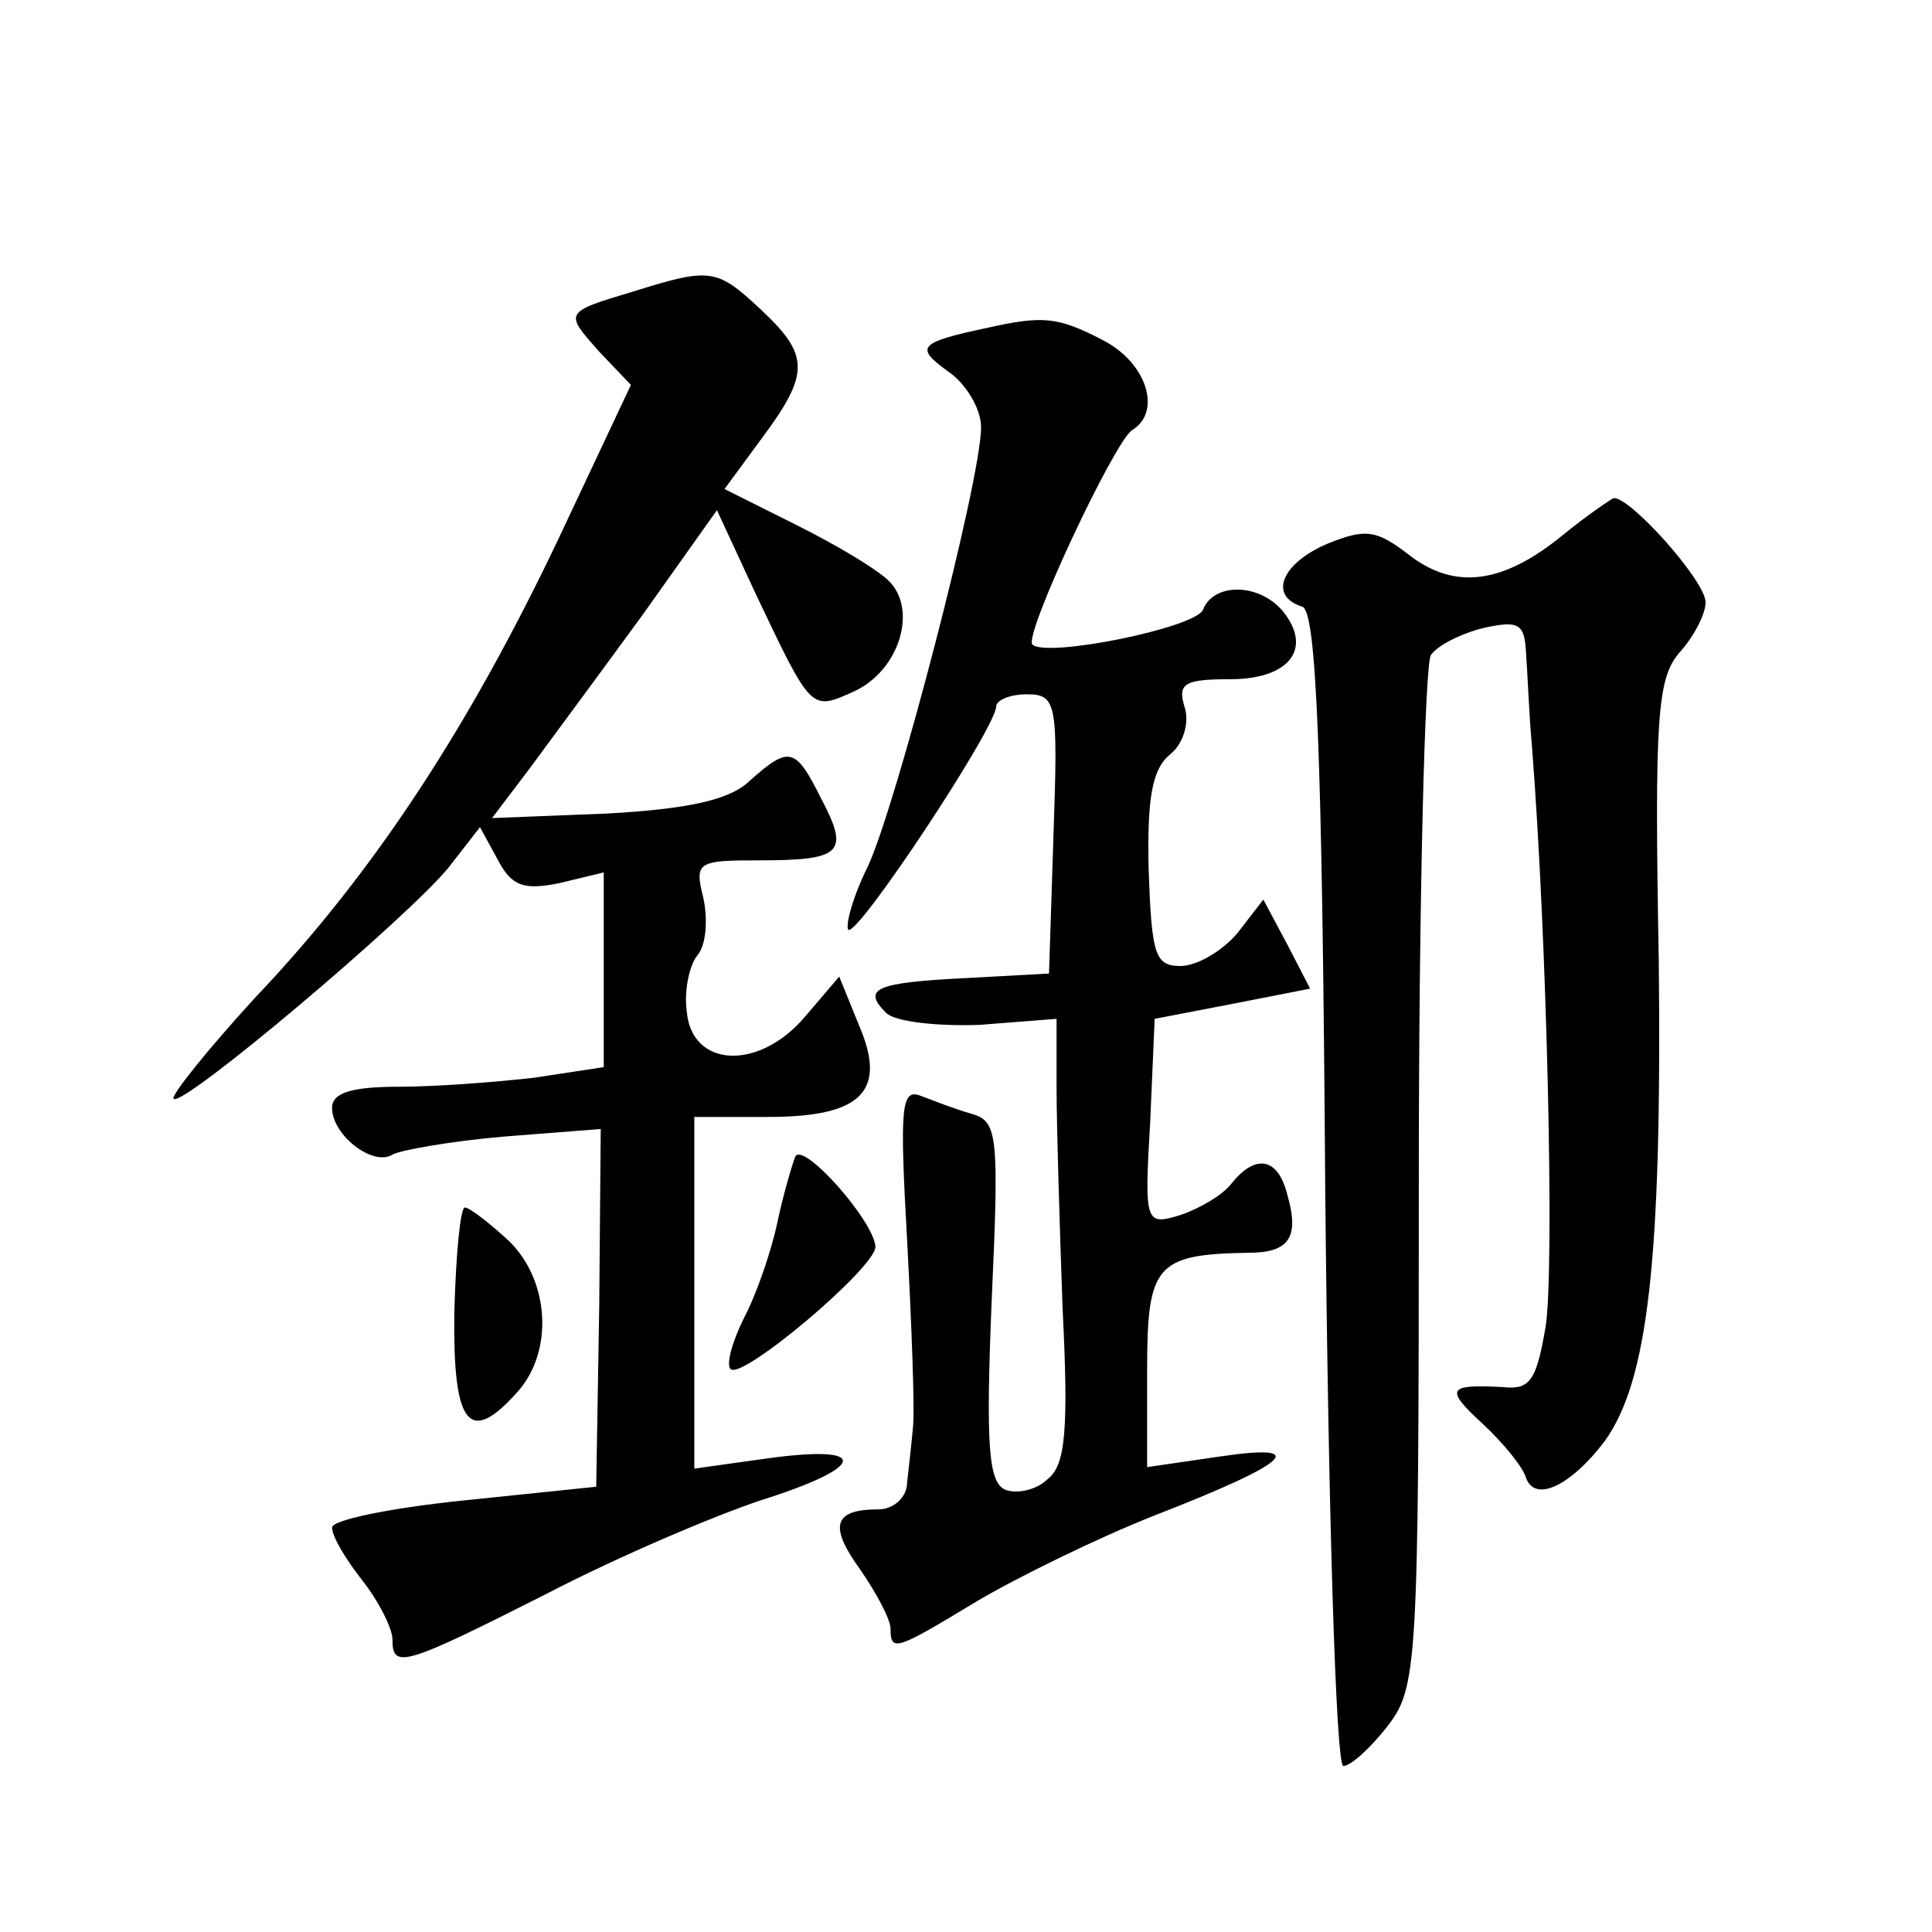
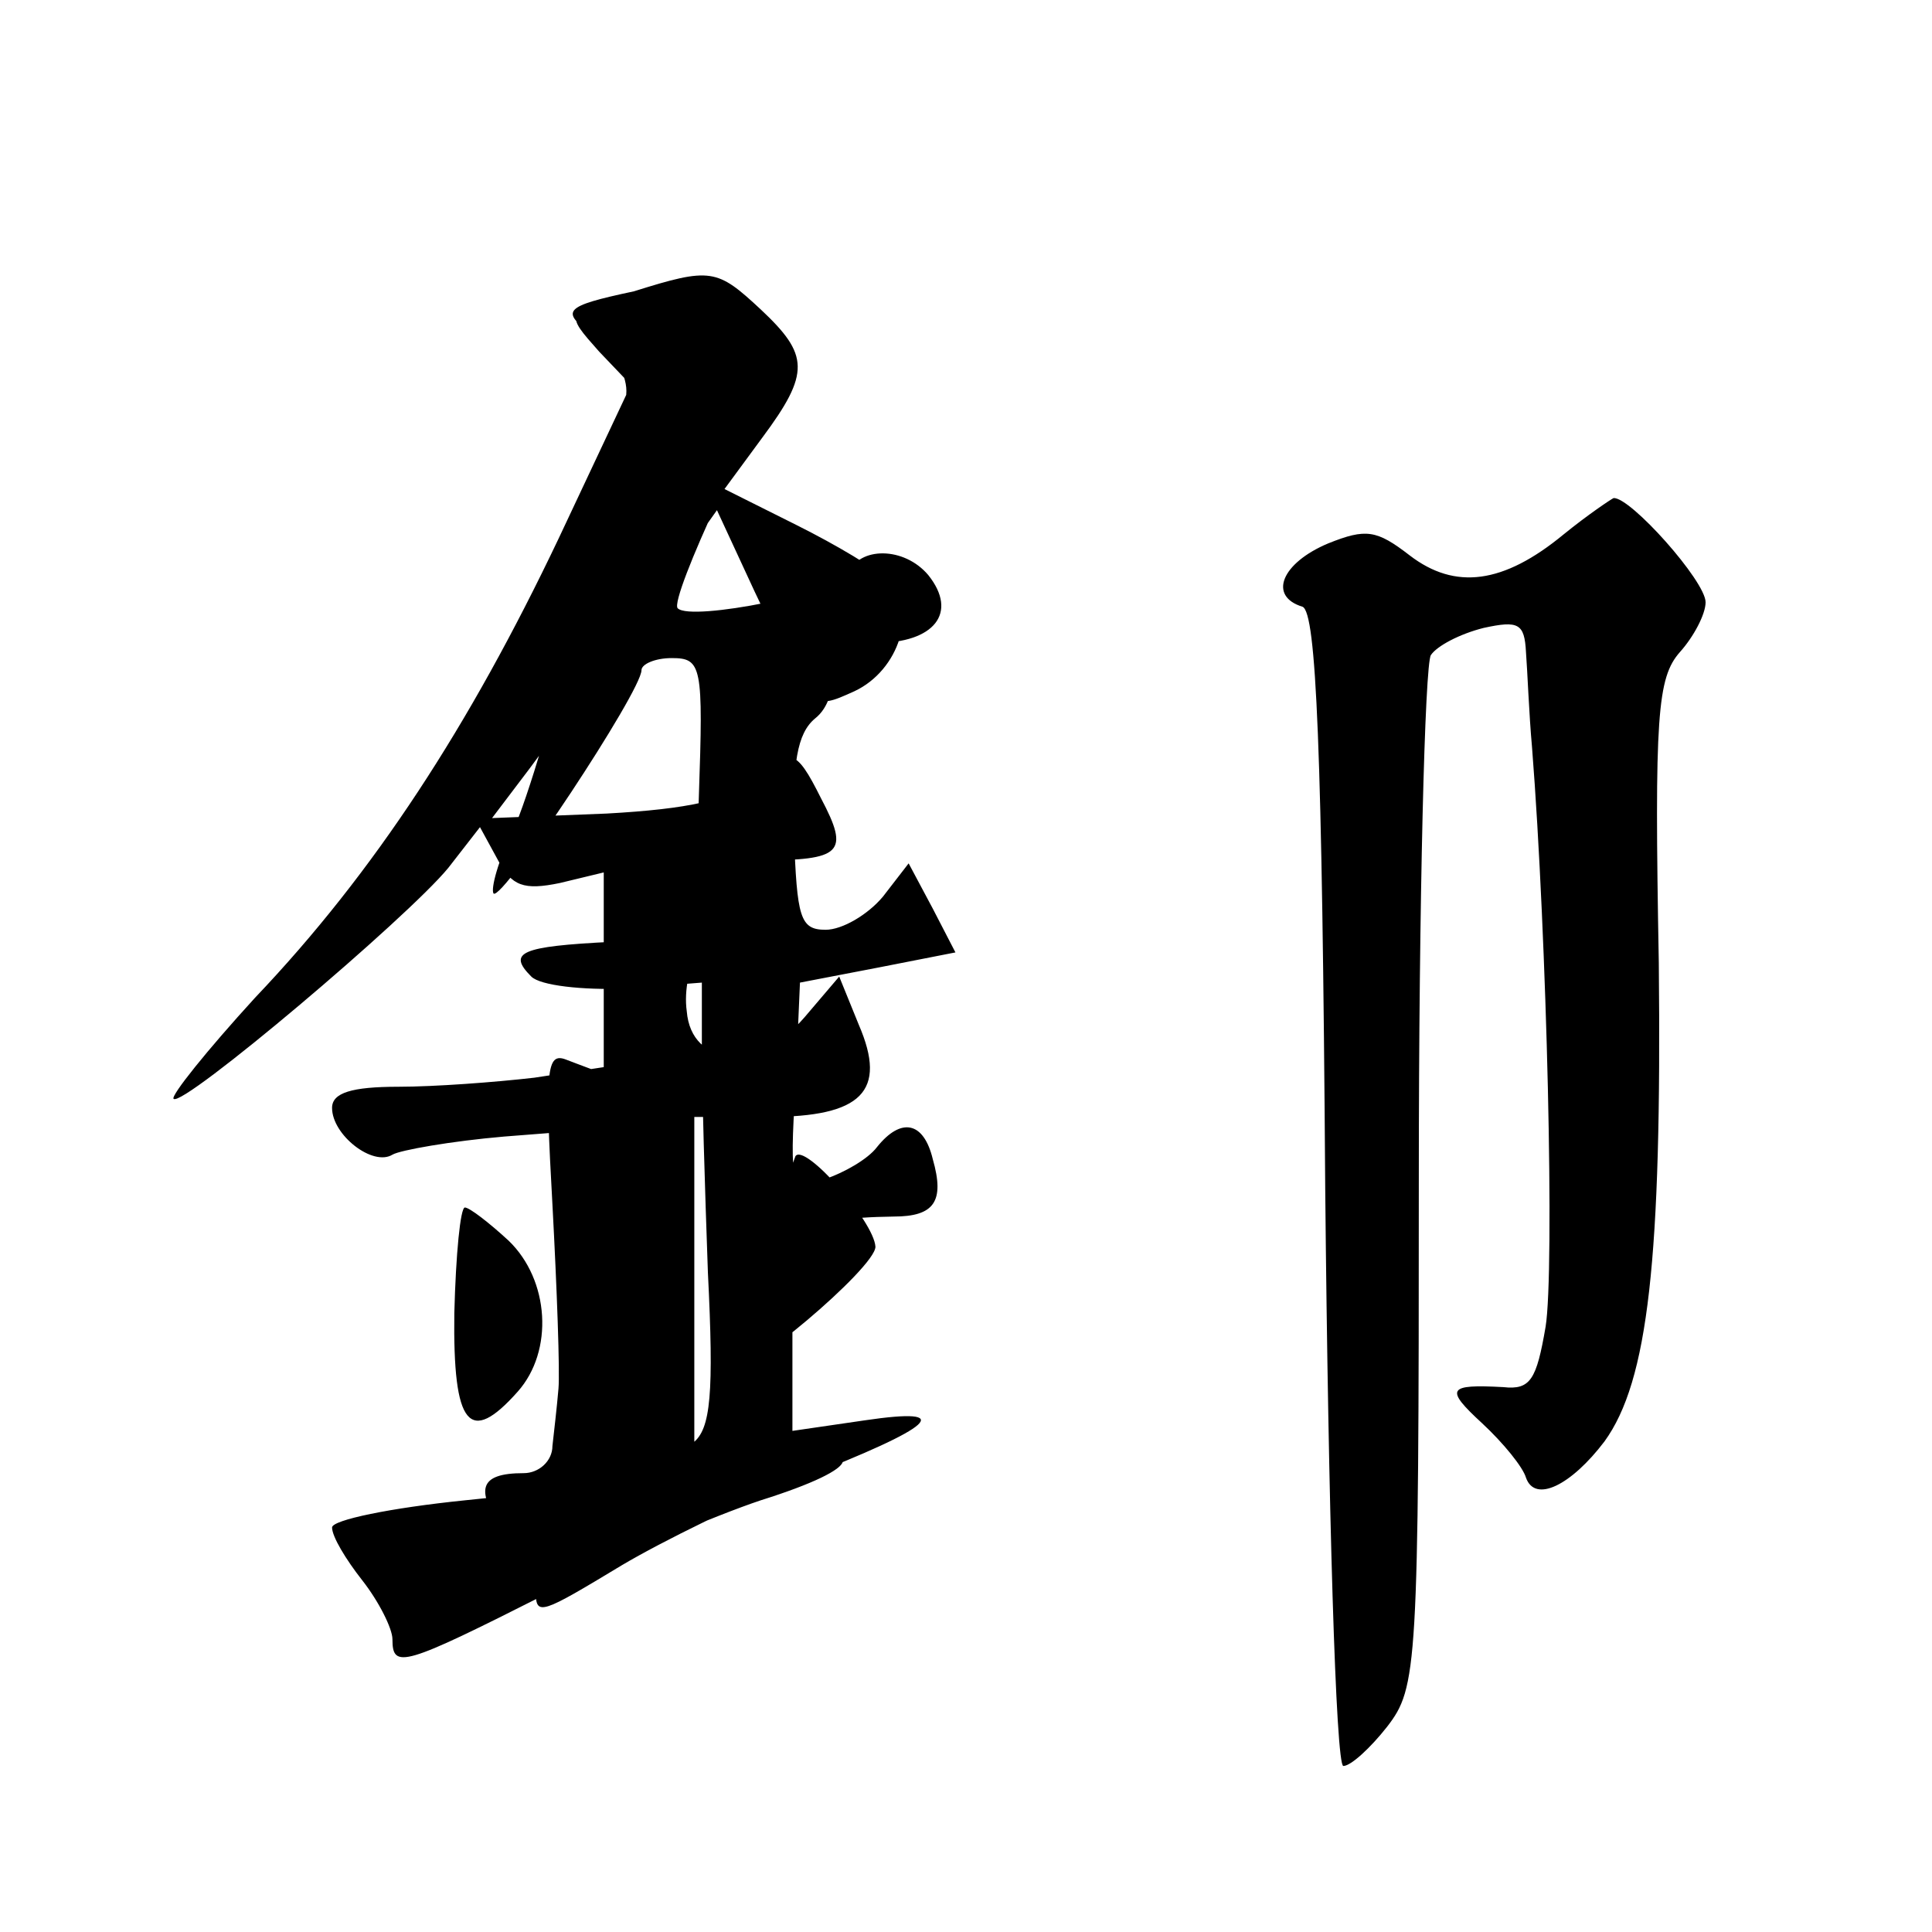
<svg xmlns="http://www.w3.org/2000/svg" version="1.0" width="128pt" height="128pt" viewBox="0 0 128 128" preserveAspectRatio="xMidYMid meet">
  <g transform="translate(0,128) scale(0.1,-0.1)" fill="#0" stroke="none">
-     <path d="M420 1087 c-47 -14 -46 -14 -23 -40 l21 -22 -48 -102 c-59 -124 -122 -221 -201 -304 -32 -35 -56 -65 -54 -67 6 -6 155 120 182 153 l21 27 12 -22 c9 -17 17 -20 41 -15 l29 7 0 -65 0 -64 -46 -7 c-26 -3 -66 -6 -90 -6 -31 0 -44 -4 -44 -14 0 -18 27 -39 40 -31 5 3 39 9 74 12 l64 5 -1 -118 -2 -119 -87 -9 c-49 -5 -88 -13 -88 -18 0 -6 9 -21 20 -35 11 -14 20 -32 20 -39 0 -20 7 -18 102 30 48 25 112 52 142 62 70 22 73 37 6 28 l-50 -7 0 117 0 116 49 0 c62 0 79 17 60 61 l-13 32 -23 -27 c-31 -36 -75 -33 -78 4 -2 14 2 31 7 37 6 7 7 24 4 38 -6 24 -4 25 37 25 55 0 60 5 41 41 -17 34 -21 35 -47 12 -13 -13 -41 -19 -95 -22 l-76 -3 25 33 c14 19 48 65 75 102 l49 69 25 -54 c38 -80 37 -79 66 -66 30 14 42 54 23 73 -8 8 -35 24 -61 37 l-48 24 25 34 c32 43 31 55 -1 85 -29 27 -33 28 -84 12z M655 1063 c-47 -10 -49 -13 -27 -29 12 -8 22 -25 22 -37 0 -35 -56 -250 -75 -291 -10 -20 -15 -39 -13 -42 6 -5 98 134 98 148 0 4 9 8 20 8 20 0 21 -5 18 -92 l-3 -93 -55 -3 c-60 -3 -69 -7 -53 -23 6 -6 34 -9 62 -8 l51 4 0 -45 c0 -25 2 -91 4 -147 4 -80 2 -104 -10 -113 -7 -7 -20 -10 -28 -7 -11 5 -13 28 -9 125 5 110 4 119 -13 124 -11 3 -26 9 -34 12 -13 5 -14 -7 -9 -96 3 -56 5 -111 4 -122 -1 -12 -3 -29 -4 -38 0 -10 -9 -18 -19 -18 -30 0 -33 -11 -12 -40 11 -16 20 -33 20 -39 0 -16 4 -14 57 18 27 16 80 42 118 57 90 35 104 48 43 39 l-48 -7 0 65 c0 69 6 76 67 77 27 0 34 10 26 38 -6 25 -21 28 -37 8 -6 -8 -22 -17 -34 -21 -23 -7 -24 -6 -20 61 l3 69 52 10 51 10 -15 29 -16 30 -17 -22 c-10 -12 -27 -22 -38 -22 -17 0 -19 8 -21 64 -1 46 2 66 14 76 9 7 13 21 10 31 -5 16 -1 19 30 19 39 0 55 20 35 45 -16 19 -46 19 -53 1 -5 -12 -104 -32 -113 -23 -6 6 54 134 66 142 20 12 10 45 -20 60 -29 15 -39 16 -75 8z M1036 926 c-40 -33 -72 -37 -102 -14 -22 17 -29 18 -54 8 -31 -13 -40 -35 -17 -42 9 -4 13 -92 15 -386 2 -210 7 -382 12 -382 5 0 18 12 29 26 20 26 21 38 21 363 0 185 4 341 8 347 4 6 19 14 35 18 23 5 27 3 28 -16 1 -13 2 -41 4 -63 10 -127 15 -347 9 -384 -6 -35 -10 -42 -28 -40 -37 2 -39 -1 -14 -24 14 -13 27 -29 29 -36 6 -17 30 -5 52 24 29 40 38 121 36 317 -3 164 -1 189 14 206 9 10 17 25 17 33 0 14 -50 70 -61 69 -2 -1 -17 -11 -33 -24z M527 514 c-2 -5 -8 -25 -12 -44 -4 -19 -14 -48 -22 -63 -8 -16 -12 -31 -9 -34 7 -8 96 67 96 81 -1 17 -47 69 -53 60z M301 410 c-1 -75 10 -88 42 -52 24 27 21 74 -6 100 -13 12 -26 22 -29 22 -3 0 -6 -31 -7 -70z" />
+     <path d="M420 1087 c-47 -14 -46 -14 -23 -40 l21 -22 -48 -102 c-59 -124 -122 -221 -201 -304 -32 -35 -56 -65 -54 -67 6 -6 155 120 182 153 l21 27 12 -22 c9 -17 17 -20 41 -15 l29 7 0 -65 0 -64 -46 -7 c-26 -3 -66 -6 -90 -6 -31 0 -44 -4 -44 -14 0 -18 27 -39 40 -31 5 3 39 9 74 12 l64 5 -1 -118 -2 -119 -87 -9 c-49 -5 -88 -13 -88 -18 0 -6 9 -21 20 -35 11 -14 20 -32 20 -39 0 -20 7 -18 102 30 48 25 112 52 142 62 70 22 73 37 6 28 l-50 -7 0 117 0 116 49 0 c62 0 79 17 60 61 l-13 32 -23 -27 c-31 -36 -75 -33 -78 4 -2 14 2 31 7 37 6 7 7 24 4 38 -6 24 -4 25 37 25 55 0 60 5 41 41 -17 34 -21 35 -47 12 -13 -13 -41 -19 -95 -22 l-76 -3 25 33 c14 19 48 65 75 102 l49 69 25 -54 c38 -80 37 -79 66 -66 30 14 42 54 23 73 -8 8 -35 24 -61 37 l-48 24 25 34 c32 43 31 55 -1 85 -29 27 -33 28 -84 12z c-47 -10 -49 -13 -27 -29 12 -8 22 -25 22 -37 0 -35 -56 -250 -75 -291 -10 -20 -15 -39 -13 -42 6 -5 98 134 98 148 0 4 9 8 20 8 20 0 21 -5 18 -92 l-3 -93 -55 -3 c-60 -3 -69 -7 -53 -23 6 -6 34 -9 62 -8 l51 4 0 -45 c0 -25 2 -91 4 -147 4 -80 2 -104 -10 -113 -7 -7 -20 -10 -28 -7 -11 5 -13 28 -9 125 5 110 4 119 -13 124 -11 3 -26 9 -34 12 -13 5 -14 -7 -9 -96 3 -56 5 -111 4 -122 -1 -12 -3 -29 -4 -38 0 -10 -9 -18 -19 -18 -30 0 -33 -11 -12 -40 11 -16 20 -33 20 -39 0 -16 4 -14 57 18 27 16 80 42 118 57 90 35 104 48 43 39 l-48 -7 0 65 c0 69 6 76 67 77 27 0 34 10 26 38 -6 25 -21 28 -37 8 -6 -8 -22 -17 -34 -21 -23 -7 -24 -6 -20 61 l3 69 52 10 51 10 -15 29 -16 30 -17 -22 c-10 -12 -27 -22 -38 -22 -17 0 -19 8 -21 64 -1 46 2 66 14 76 9 7 13 21 10 31 -5 16 -1 19 30 19 39 0 55 20 35 45 -16 19 -46 19 -53 1 -5 -12 -104 -32 -113 -23 -6 6 54 134 66 142 20 12 10 45 -20 60 -29 15 -39 16 -75 8z M1036 926 c-40 -33 -72 -37 -102 -14 -22 17 -29 18 -54 8 -31 -13 -40 -35 -17 -42 9 -4 13 -92 15 -386 2 -210 7 -382 12 -382 5 0 18 12 29 26 20 26 21 38 21 363 0 185 4 341 8 347 4 6 19 14 35 18 23 5 27 3 28 -16 1 -13 2 -41 4 -63 10 -127 15 -347 9 -384 -6 -35 -10 -42 -28 -40 -37 2 -39 -1 -14 -24 14 -13 27 -29 29 -36 6 -17 30 -5 52 24 29 40 38 121 36 317 -3 164 -1 189 14 206 9 10 17 25 17 33 0 14 -50 70 -61 69 -2 -1 -17 -11 -33 -24z M527 514 c-2 -5 -8 -25 -12 -44 -4 -19 -14 -48 -22 -63 -8 -16 -12 -31 -9 -34 7 -8 96 67 96 81 -1 17 -47 69 -53 60z M301 410 c-1 -75 10 -88 42 -52 24 27 21 74 -6 100 -13 12 -26 22 -29 22 -3 0 -6 -31 -7 -70z" />
  </g>
</svg>